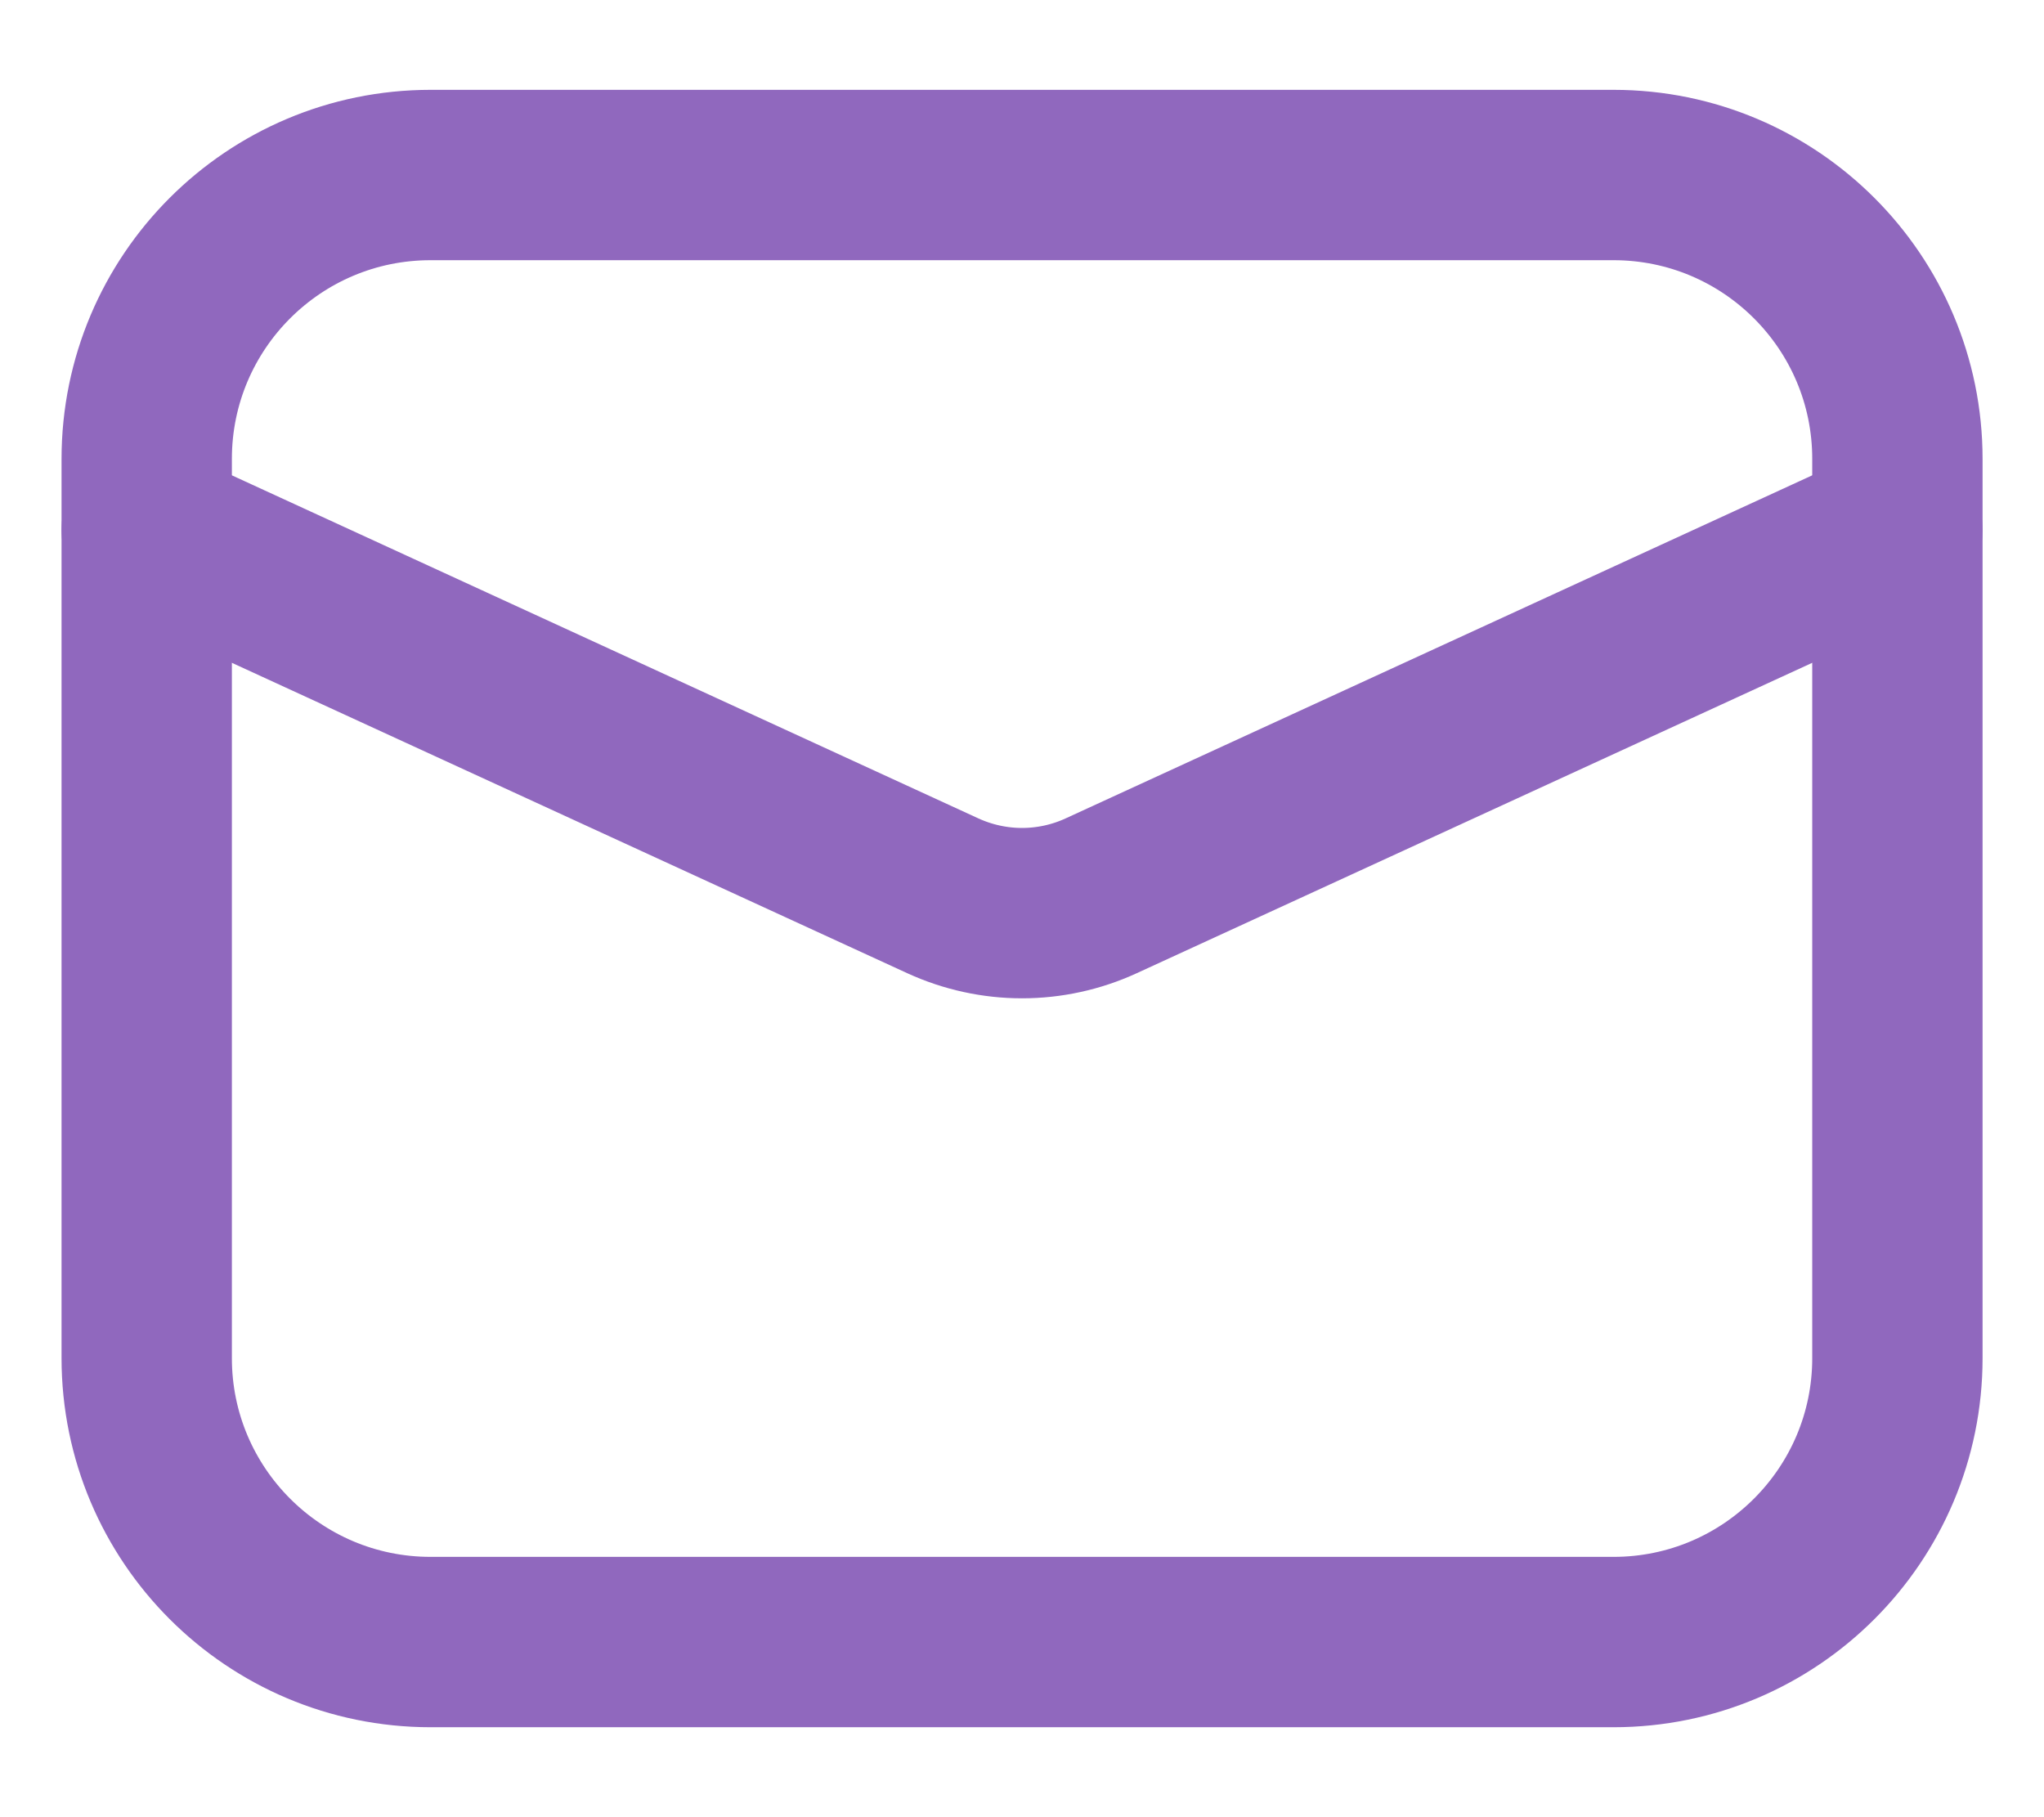
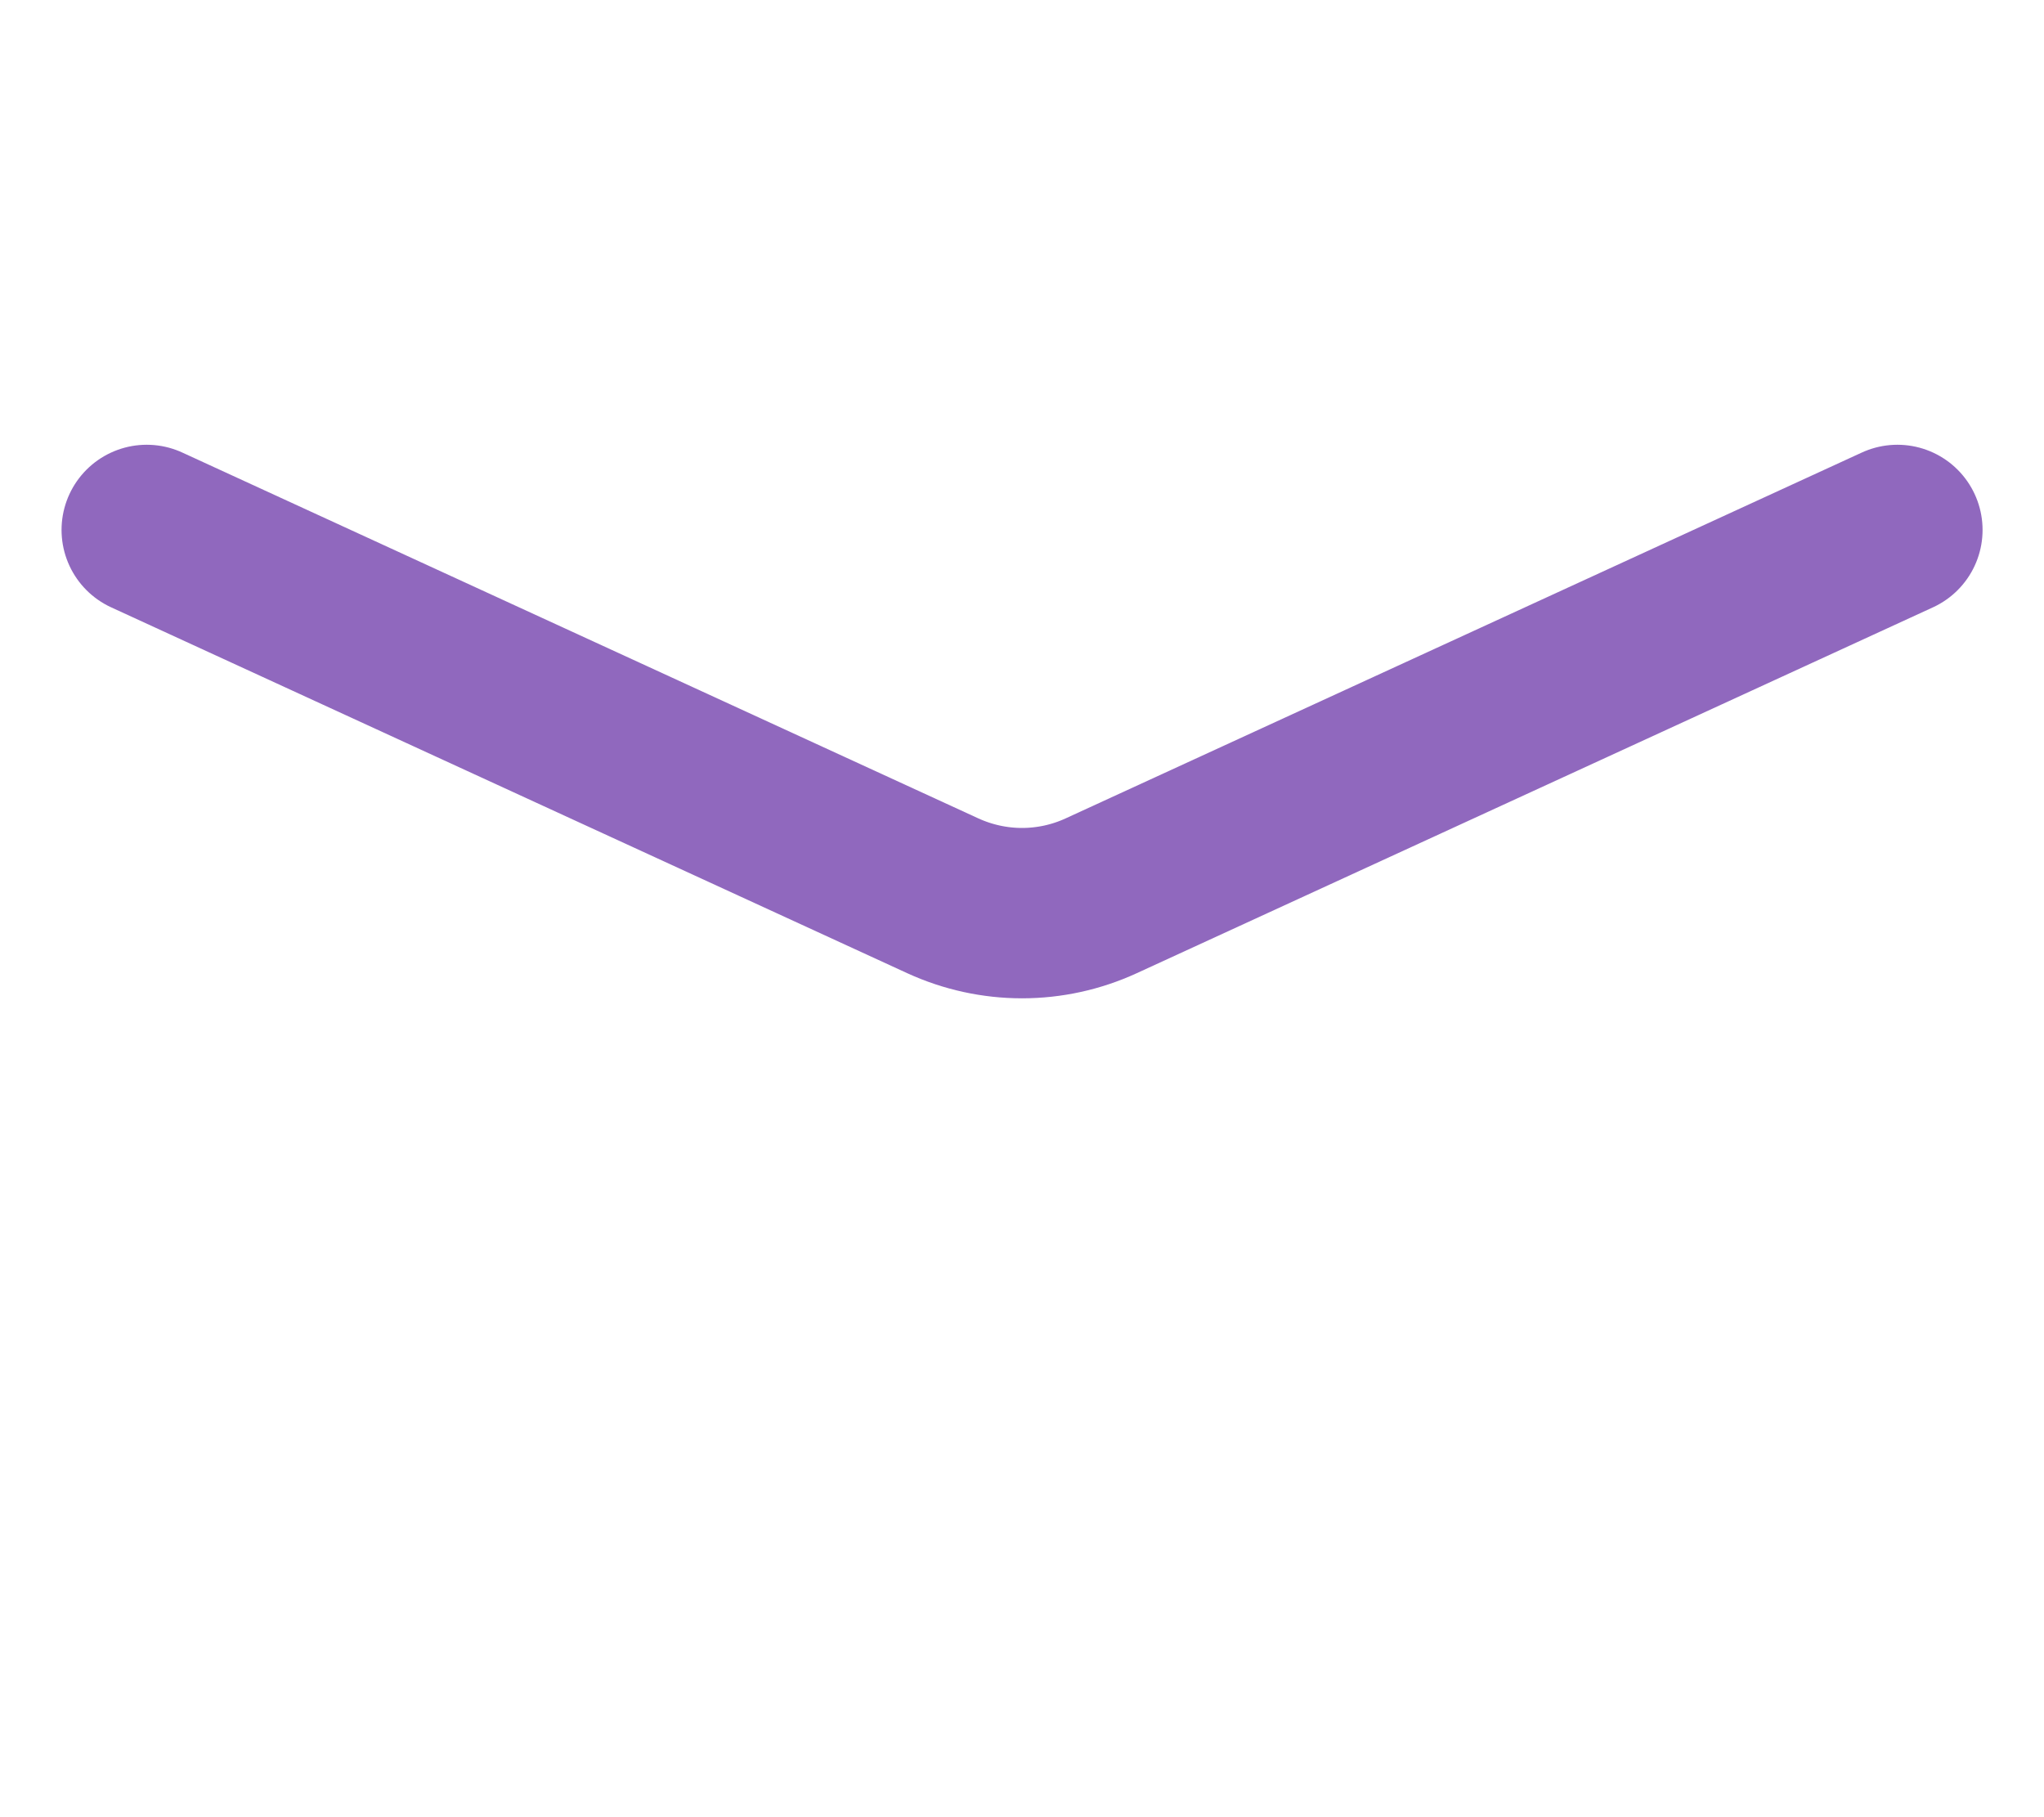
<svg xmlns="http://www.w3.org/2000/svg" width="18" height="16" viewBox="0 0 18 16" fill="none">
-   <path d="M14.209 1.541H3.792C2.411 1.541 1.292 2.66 1.292 4.041V11.958C1.292 13.338 2.411 14.458 3.792 14.458H14.209C15.589 14.458 16.709 13.338 16.709 11.958V4.041C16.709 2.66 15.589 1.541 14.209 1.541Z" stroke="#9068BE" stroke-width="1.5" stroke-linecap="round" stroke-linejoin="round" />
  <path d="M1.292 4.666L8.304 7.888C8.523 7.988 8.76 8.04 9 8.04C9.241 8.04 9.478 7.988 9.696 7.888L16.709 4.666" stroke="#9068BE" stroke-width="1.5" stroke-linecap="round" stroke-linejoin="round" />
</svg>